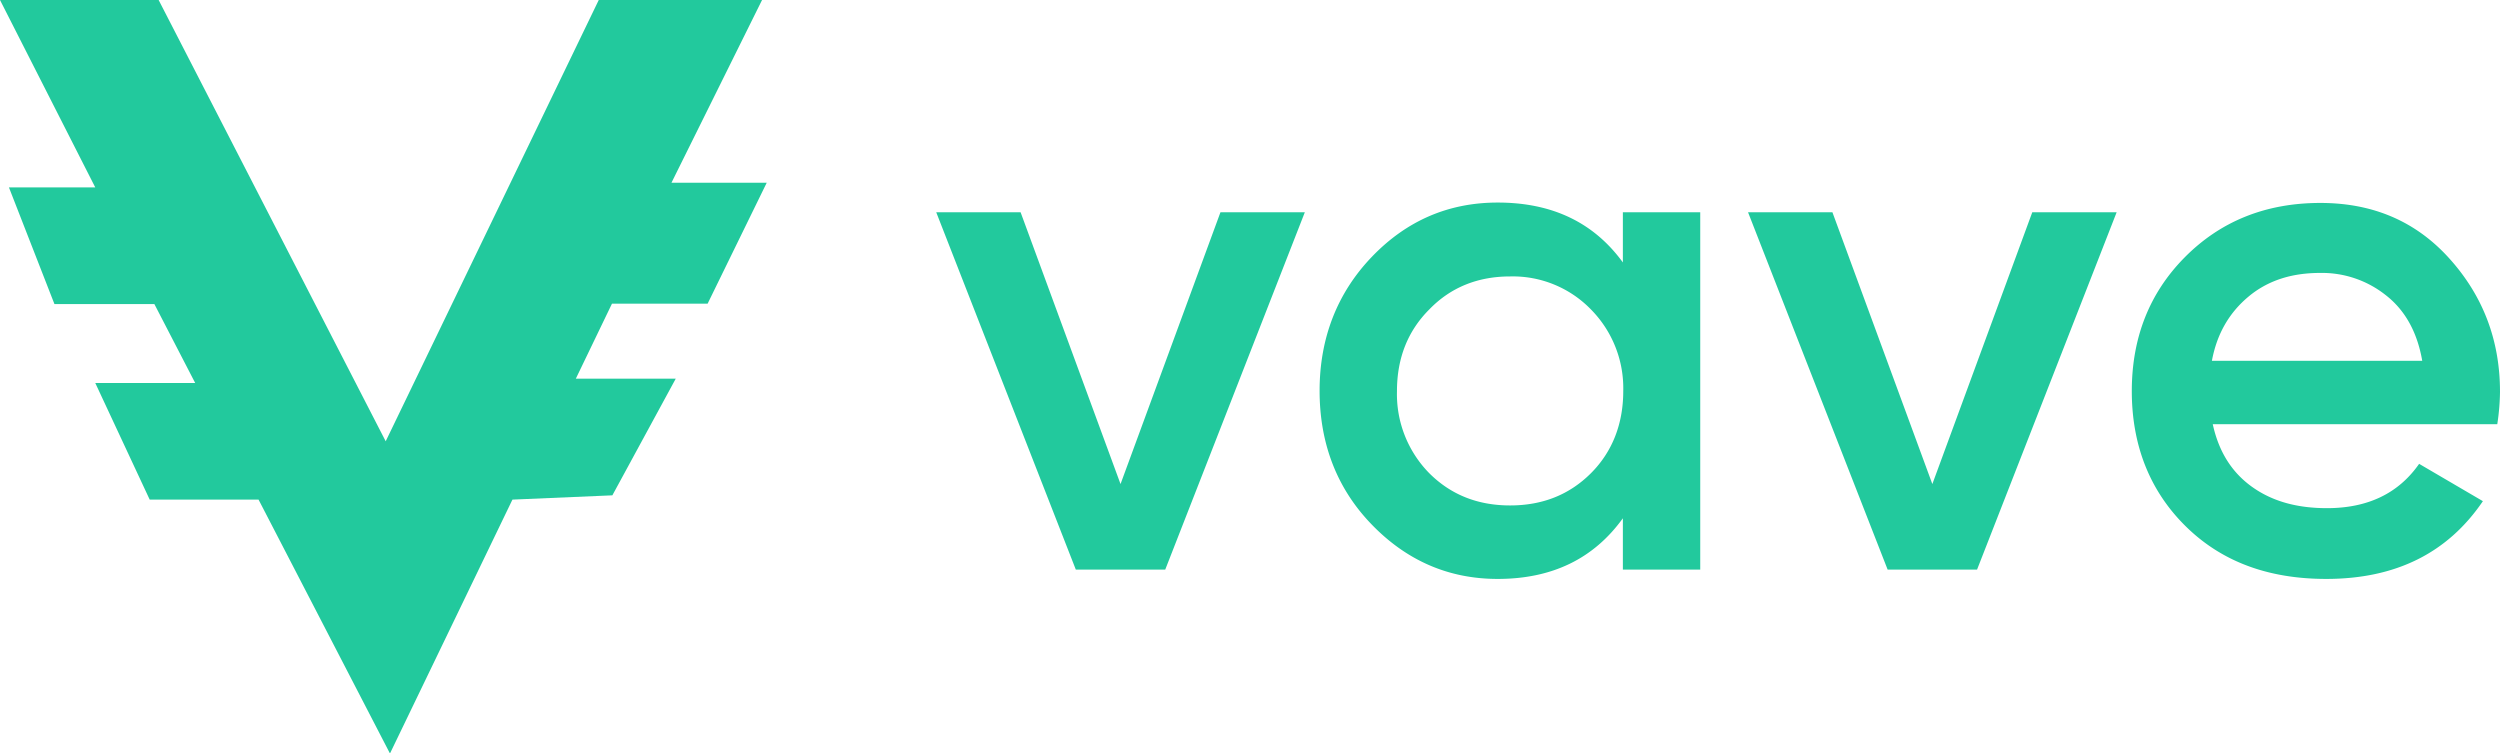
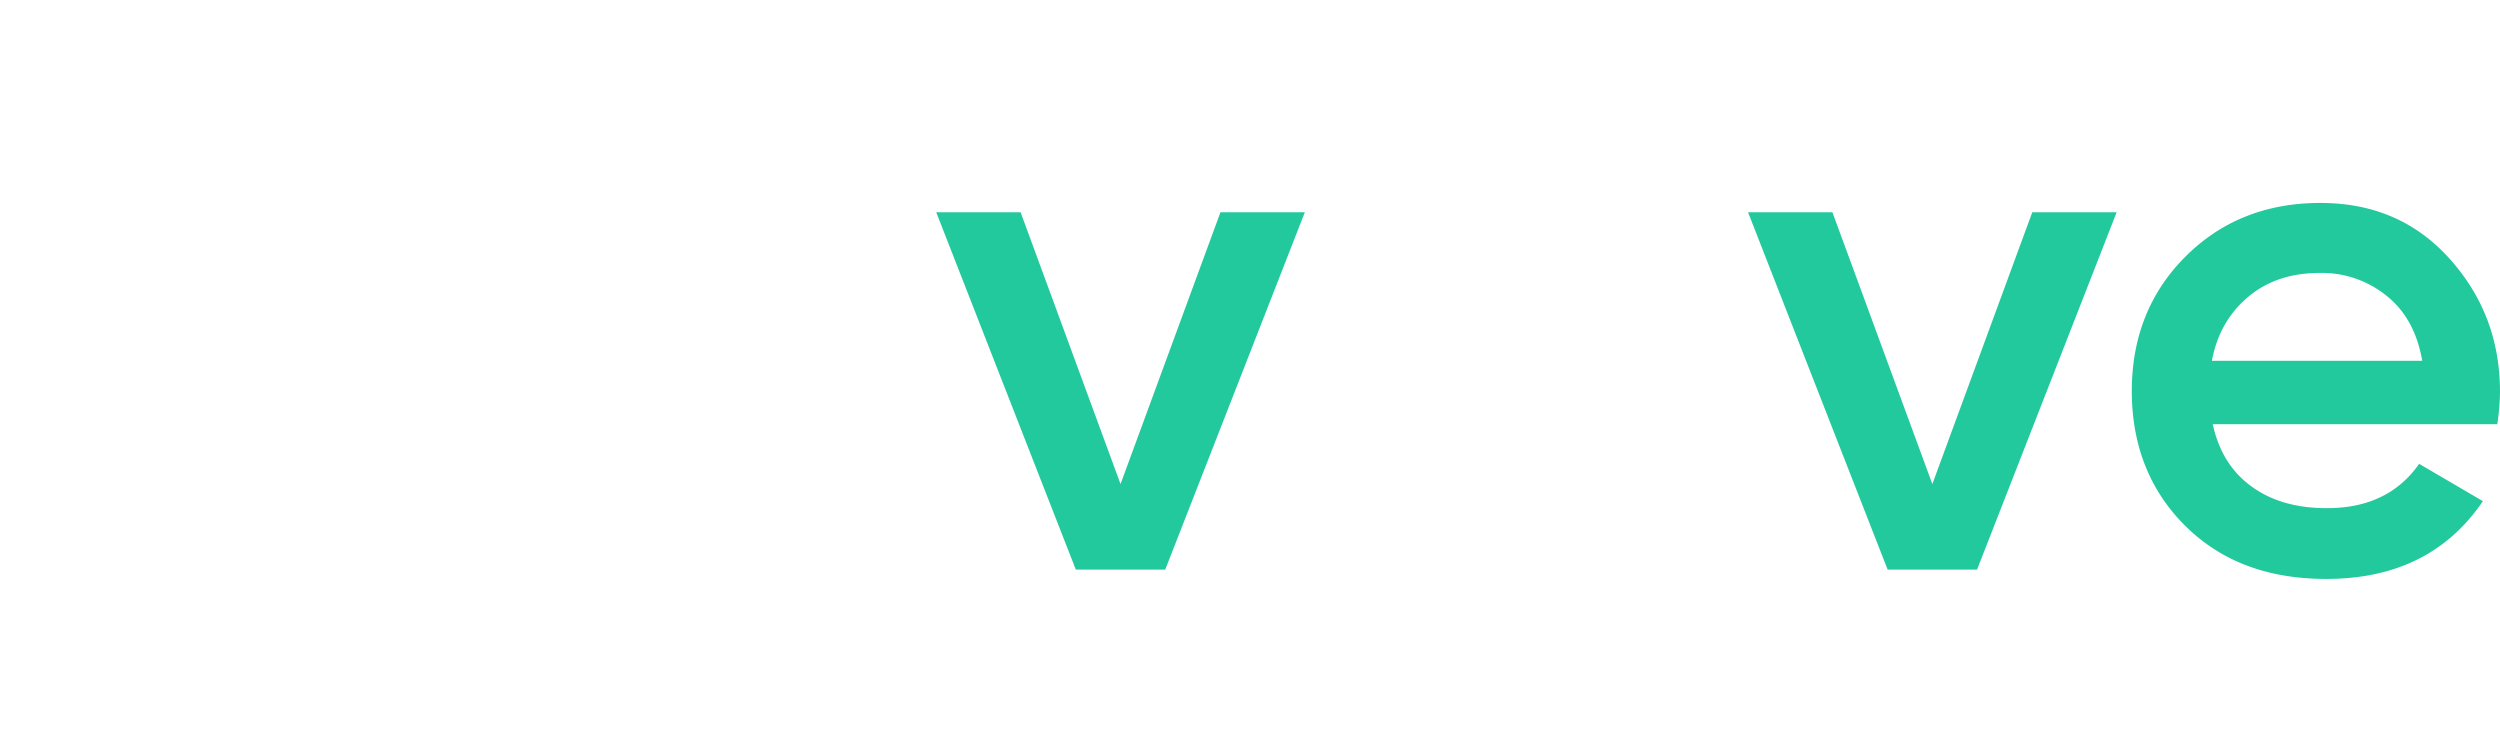
<svg xmlns="http://www.w3.org/2000/svg" id="Layer_1" data-name="Layer 1" viewBox="0 0 643 193.8">
  <defs>
    <style>.cls-1{fill:#22c99d;}</style>
  </defs>
-   <path class="cls-1" d="M40.8,0H0L24.5,48.2H2.3L14,78.2H39.7L50.2,98.5H24.5l14,30h28l33.8,65.3,31.5-65.3,25.7-1.1,16.3-30H148.1l9.3-19.3H182L197.2,47H172.7L196,0H154L99.2,113.5Z" />
  <path class="cls-1" d="M313.9,54.6h21.7l-35.9,91.9h-23L240.8,54.6h21.7l25.7,69.9Z" />
-   <path class="cls-1" d="M417.4,54.6h19.9v91.9H417.4V133.3c-7.5,10.4-18.2,15.6-32.2,15.6-12.6,0-23.4-4.7-32.4-14s-13.4-20.9-13.4-34.4,4.5-25.1,13.4-34.4,19.7-14,32.4-14c14,0,24.7,5.1,32.2,15.4Zm-49.8,67.1c5.5,5.5,12.4,8.3,20.8,8.3s15.3-2.8,20.8-8.3,8.3-12.7,8.3-21.1a28.81,28.81,0,0,0-8.3-21,28,28,0,0,0-20.8-8.5c-8.3,0-15.3,2.8-20.8,8.5-5.5,5.5-8.3,12.5-8.3,21A29,29,0,0,0,367.6,121.7Z" />
  <path class="cls-1" d="M522.7,54.6h21.7l-35.9,91.9h-23L449.6,54.6h21.7L497,124.5Z" />
  <path class="cls-1" d="M569.1,109c1.5,7,4.8,12.4,10.1,16.2s11.7,5.5,19.3,5.5q15.75,0,23.7-11.4l16.4,9.6c-9.1,13.4-22.5,20-40.3,20-15,0-27-4.5-36.2-13.6s-13.8-20.8-13.8-34.7c0-13.7,4.5-25.2,13.6-34.4s20.7-14,34.9-14c13.5,0,24.5,4.7,33.1,14.2S643,87.3,643,100.8a59.82,59.82,0,0,1-.7,8.3H569.1Zm-.2-16.2H623c-1.3-7.5-4.5-13.1-9.4-16.9a26.36,26.36,0,0,0-16.9-5.7c-7.4,0-13.5,2-18.4,6.1S570.2,85.8,568.9,92.8Z" />
</svg>